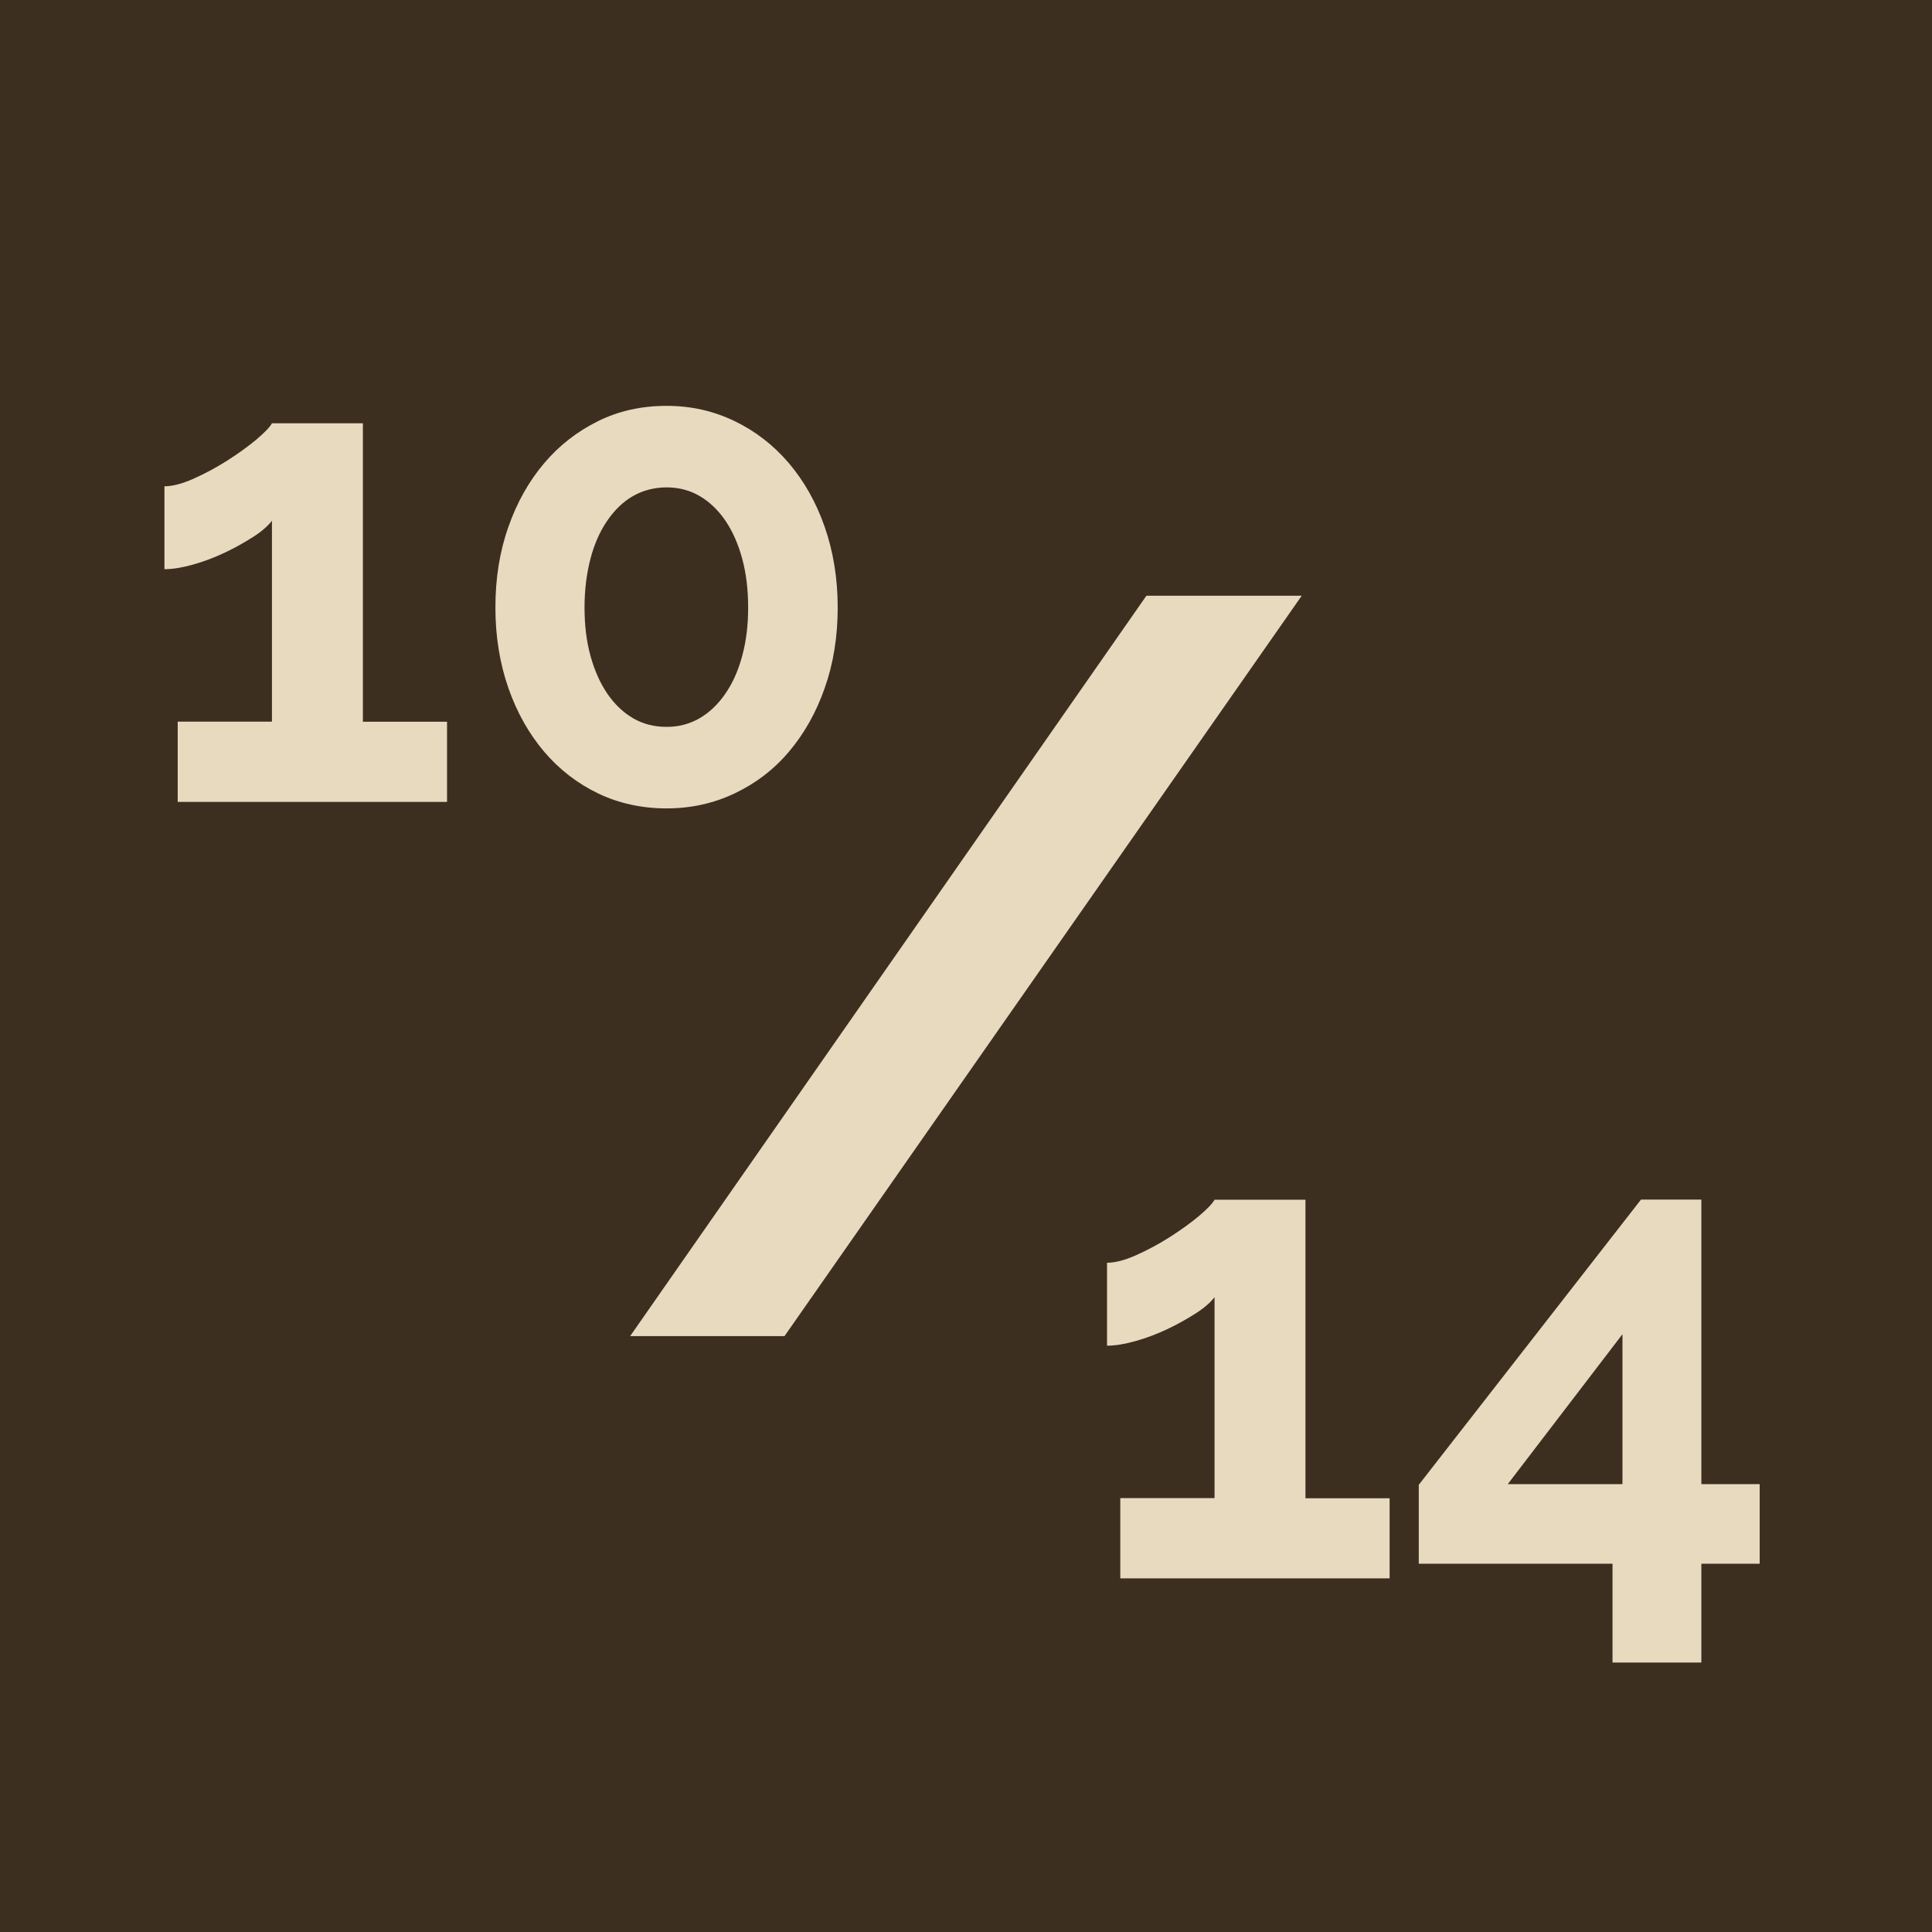
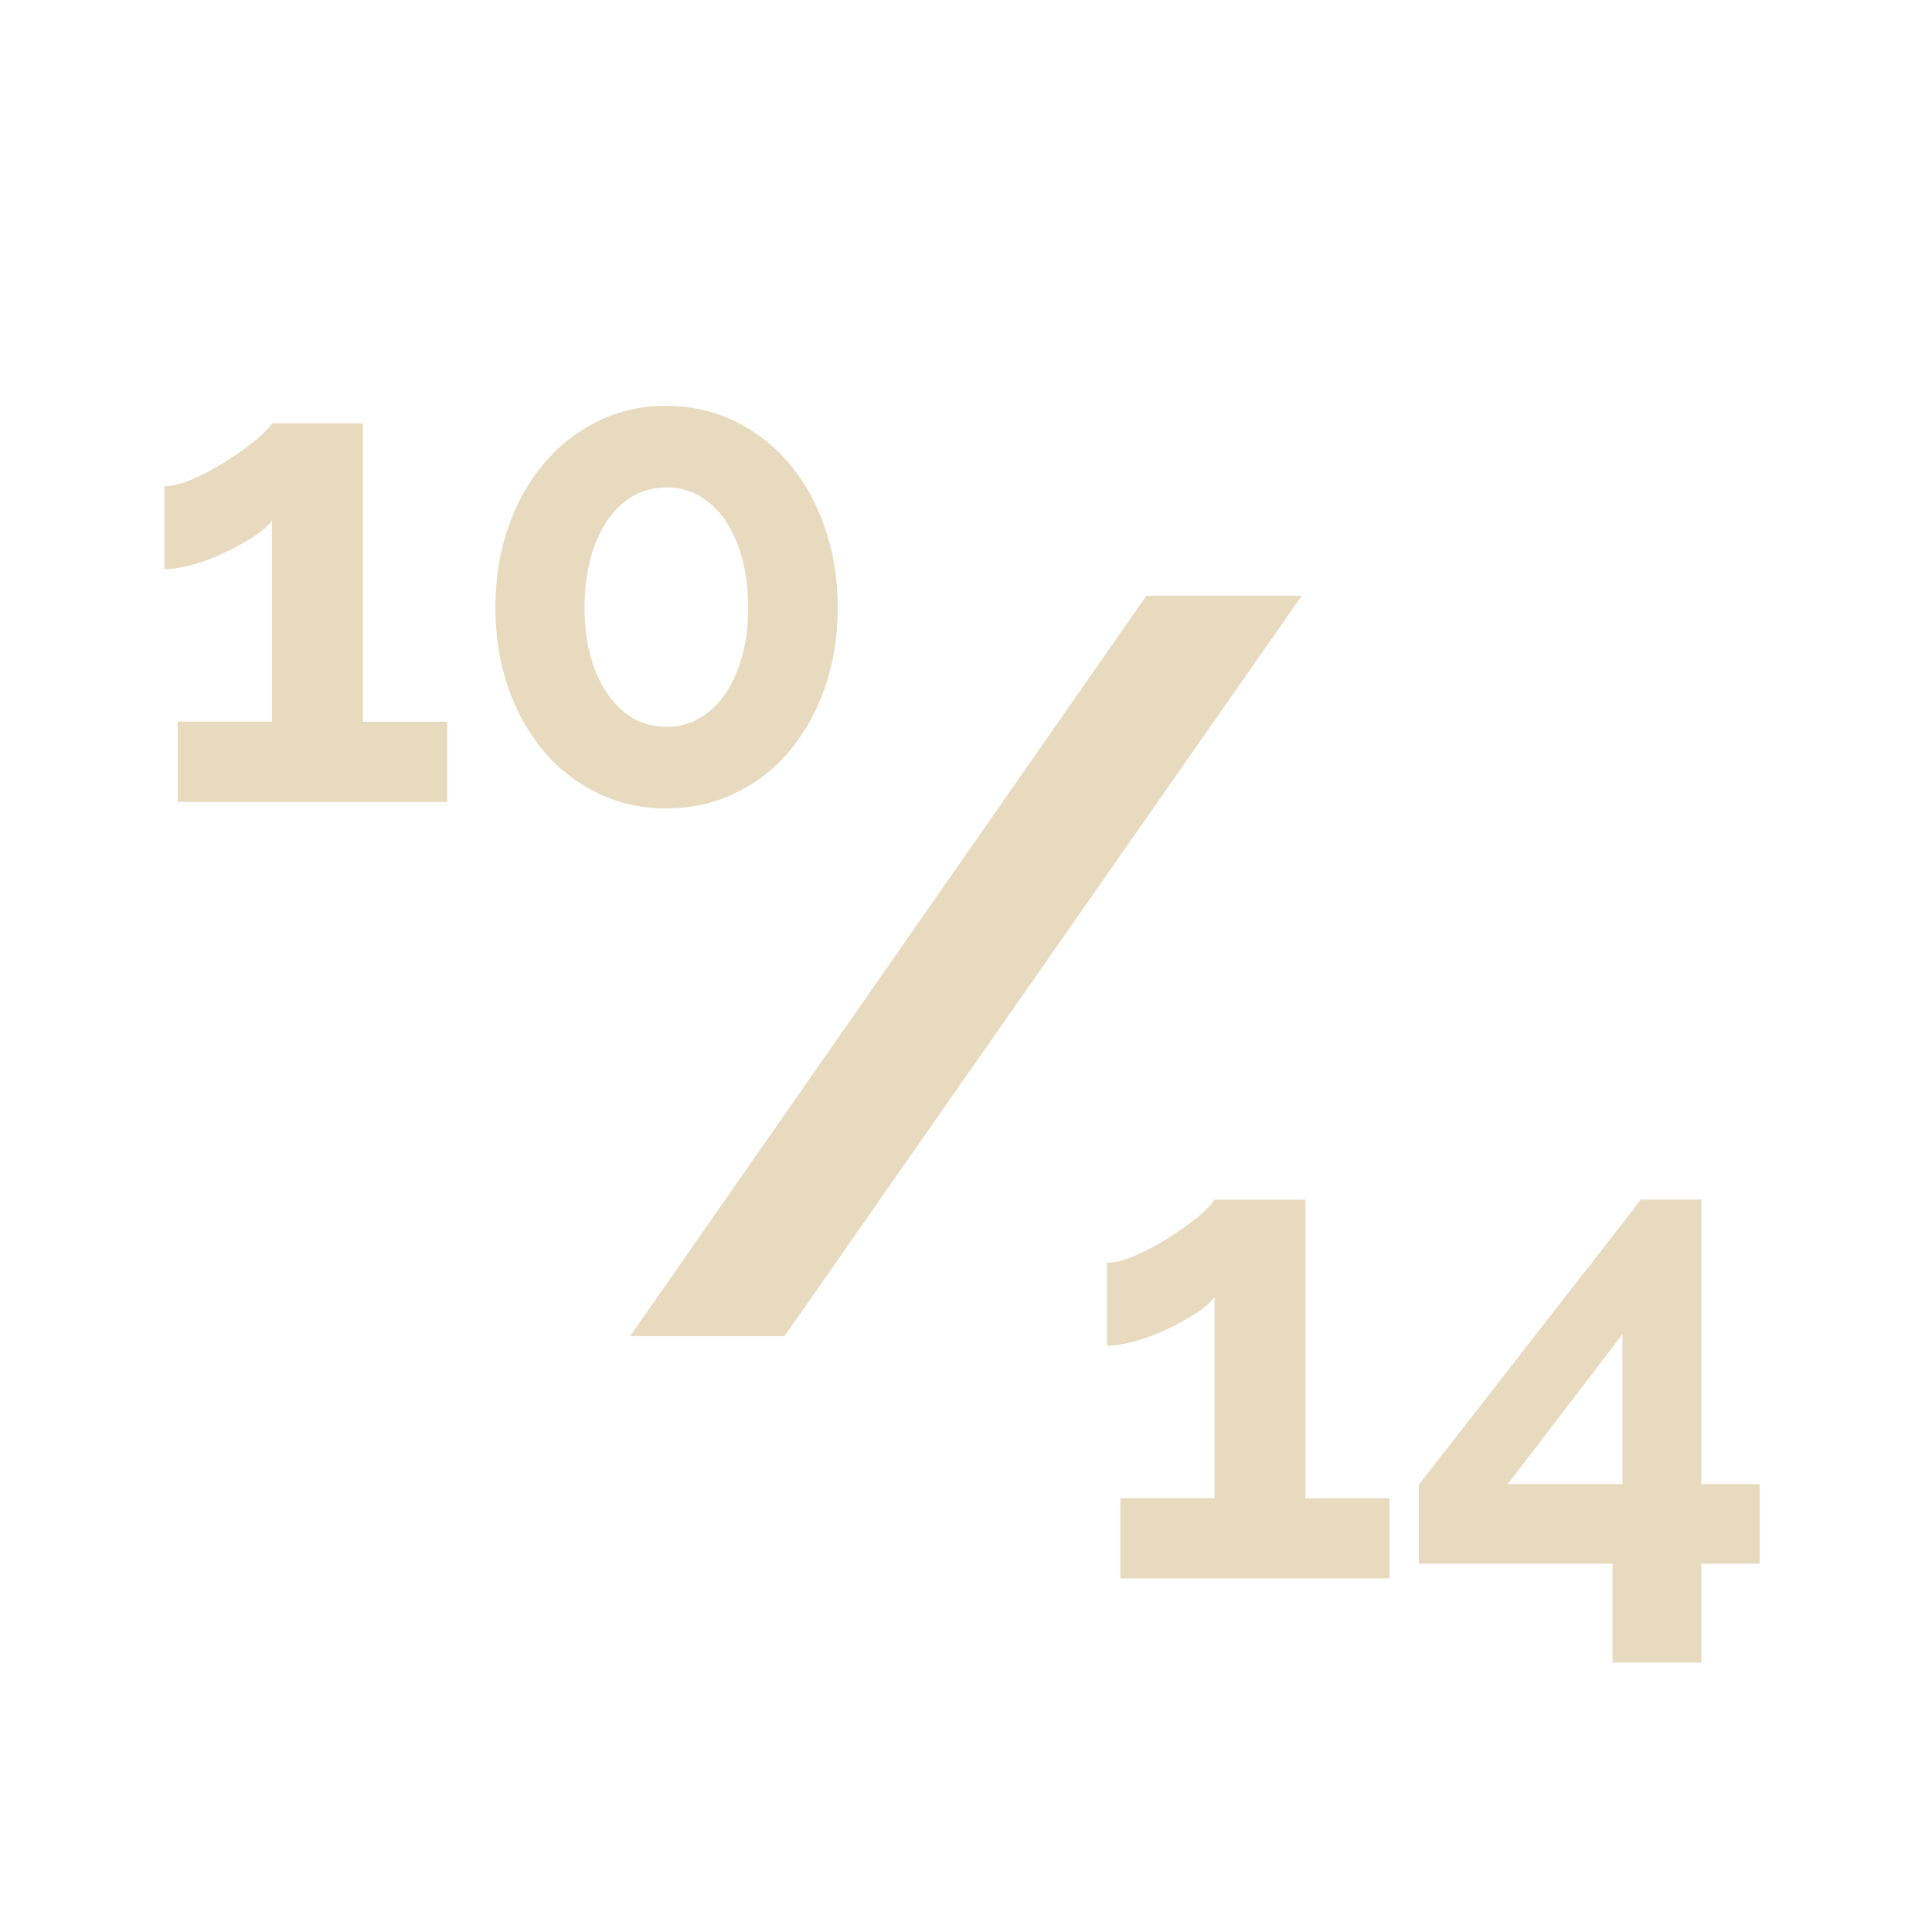
<svg xmlns="http://www.w3.org/2000/svg" id="uuid-fb3deee3-53d2-4fdb-a4c0-2f70a9a3be3f" data-name="Calque 2" viewBox="0 0 139.81 139.81">
  <defs>
    <style>      .uuid-918e5bc1-788e-4374-b542-f4d5c025c5a4 {        fill: #e7dabf;      }      .uuid-b26ffff1-f4c7-469e-852b-e733c009f23d {        fill: #3c2f20;      }    </style>
  </defs>
  <g id="uuid-d6afc1c2-d5cc-4036-ab96-158aa384ecd8" data-name="Calque 1">
    <g>
-       <rect class="uuid-b26ffff1-f4c7-469e-852b-e733c009f23d" width="139.81" height="139.81" />
      <path class="uuid-918e5bc1-788e-4374-b542-f4d5c025c5a4" d="M94.2,43.11l-37.43,53.58h-11.17l37.36-53.58h11.25Z" />
      <g>
        <path class="uuid-918e5bc1-788e-4374-b542-f4d5c025c5a4" d="M32.35,52.22v5.81H12.86v-5.81h6.82v-14.54c-.29.38-.74.78-1.37,1.18s-1.3.78-2.04,1.13c-.74.35-1.5.64-2.28.86s-1.48.34-2.09.34v-6c.58,0,1.28-.18,2.11-.55.83-.37,1.65-.81,2.45-1.32s1.5-1.02,2.09-1.51c.59-.5.97-.89,1.13-1.18h6.58v21.6h6.1Z" />
        <path class="uuid-918e5bc1-788e-4374-b542-f4d5c025c5a4" d="M60.62,43.96c0,2.11-.31,4.06-.94,5.83-.62,1.78-1.49,3.31-2.59,4.61-1.1,1.3-2.42,2.3-3.94,3.02-1.52.72-3.16,1.08-4.92,1.08s-3.44-.36-4.94-1.08c-1.5-.72-2.81-1.73-3.91-3.02-1.1-1.3-1.97-2.83-2.59-4.61-.62-1.78-.94-3.72-.94-5.83s.31-4.06.94-5.83c.62-1.78,1.49-3.31,2.59-4.61,1.1-1.3,2.41-2.31,3.91-3.05,1.5-.74,3.15-1.1,4.94-1.1s3.4.37,4.92,1.1,2.83,1.75,3.94,3.05c1.1,1.3,1.97,2.83,2.59,4.61.62,1.78.94,3.72.94,5.83ZM54.14,43.96c0-1.28-.14-2.46-.43-3.53-.29-1.07-.7-1.99-1.22-2.76-.53-.77-1.15-1.36-1.87-1.78-.72-.42-1.51-.62-2.38-.62s-1.7.21-2.42.62-1.34,1.01-1.87,1.78c-.53.77-.94,1.69-1.22,2.76s-.43,2.25-.43,3.53.14,2.45.43,3.5c.29,1.06.7,1.97,1.22,2.74.53.77,1.15,1.36,1.87,1.78s1.53.62,2.42.62,1.66-.21,2.38-.62c.72-.42,1.34-1.01,1.87-1.78.53-.77.94-1.68,1.22-2.74.29-1.06.43-2.22.43-3.5Z" />
      </g>
      <g>
        <path class="uuid-918e5bc1-788e-4374-b542-f4d5c025c5a4" d="M100.56,108.41v5.81h-19.49v-5.81h6.82v-14.54c-.29.38-.74.78-1.37,1.18s-1.3.78-2.04,1.13c-.74.35-1.5.64-2.28.86s-1.48.34-2.09.34v-6c.58,0,1.28-.18,2.11-.55.83-.37,1.65-.81,2.45-1.32s1.5-1.02,2.09-1.51c.59-.5.97-.89,1.13-1.18h6.58v21.6h6.1Z" />
        <path class="uuid-918e5bc1-788e-4374-b542-f4d5c025c5a4" d="M116.69,120.31v-7.15h-14.02v-5.71l16.08-20.64h4.37v20.59h4.22v5.76h-4.22v7.15h-6.43ZM109.11,107.4h8.3v-10.85l-8.3,10.85Z" />
      </g>
    </g>
  </g>
</svg>